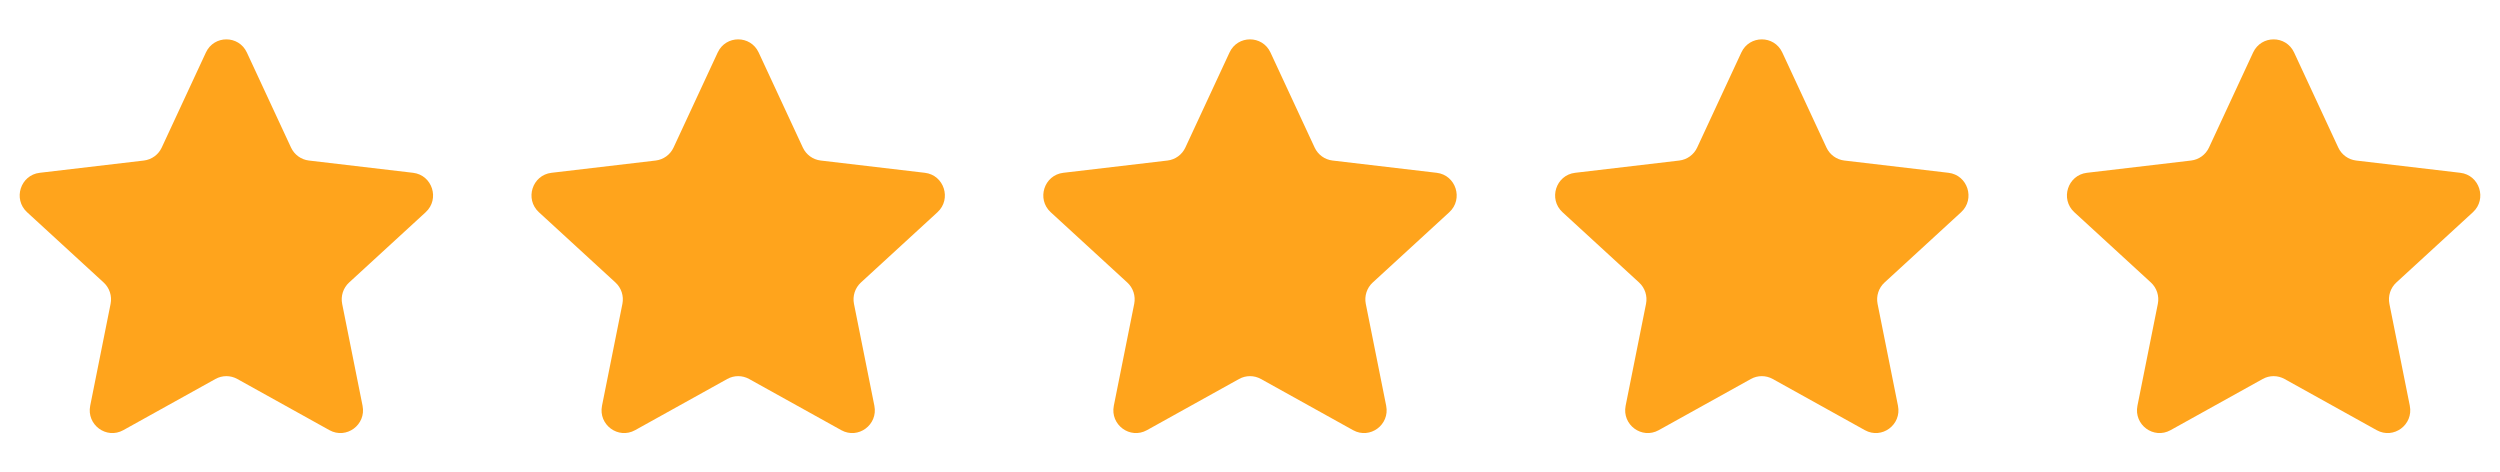
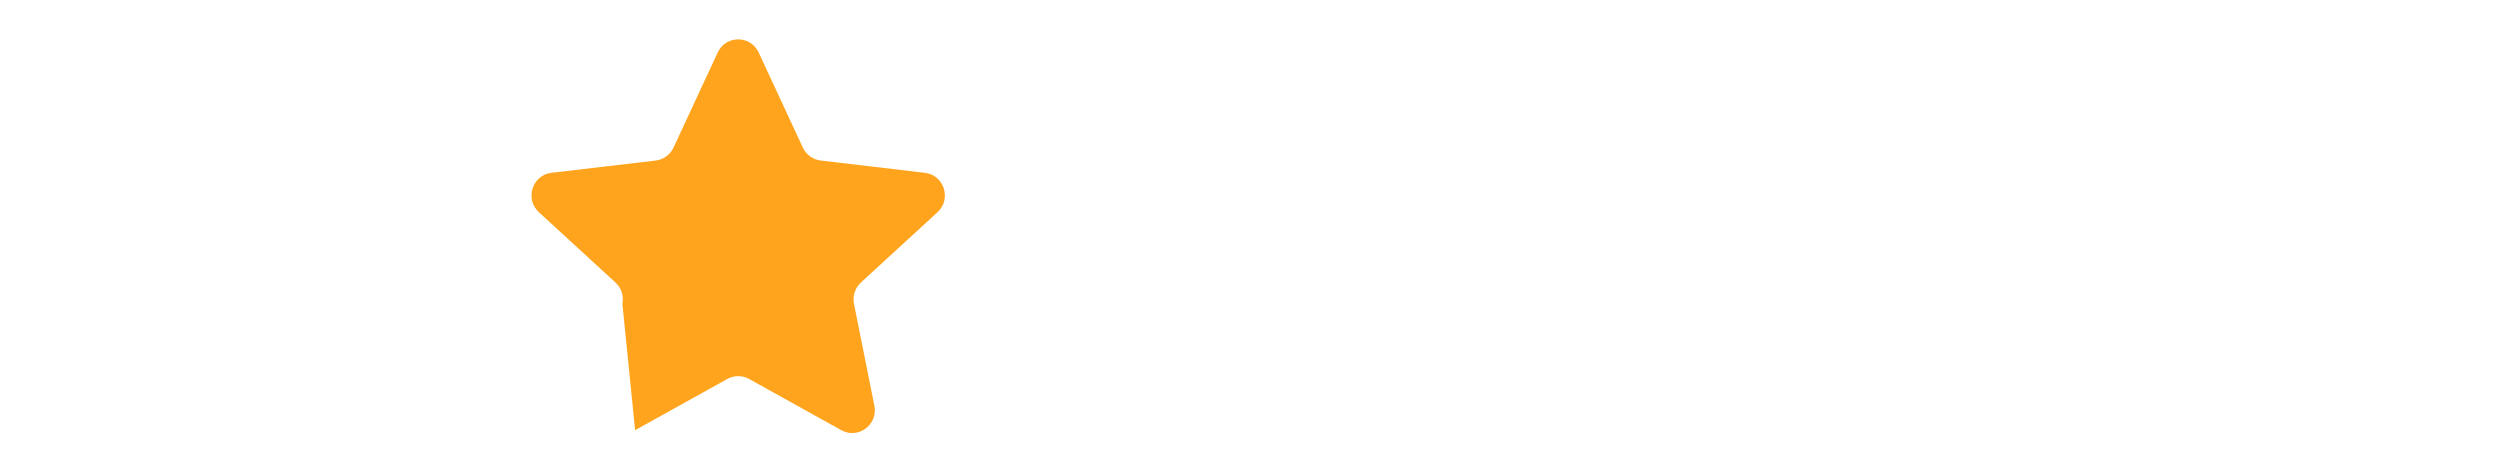
<svg xmlns="http://www.w3.org/2000/svg" width="127" height="24" viewBox="0 0 127 24" fill="none">
-   <path d="M10.46 2.666C10.873 1.778 12.127 1.778 12.54 2.666L14.784 7.496C14.953 7.859 15.296 8.108 15.691 8.155L20.983 8.778C21.962 8.893 22.352 10.113 21.624 10.781L17.734 14.352C17.436 14.626 17.302 15.037 17.382 15.436L18.418 20.612C18.611 21.578 17.593 22.329 16.737 21.853L12.055 19.252C11.71 19.06 11.29 19.06 10.945 19.252L6.263 21.853C5.407 22.329 4.389 21.578 4.582 20.612L5.618 15.436C5.698 15.037 5.564 14.626 5.266 14.352L1.376 10.781C0.648 10.113 1.038 8.893 2.017 8.778L7.309 8.155C7.704 8.108 8.047 7.859 8.216 7.496L10.46 2.666Z" fill="#FFA41C" />
-   <path d="M36.46 2.666C36.873 1.778 38.127 1.778 38.54 2.666L40.784 7.496C40.953 7.859 41.296 8.108 41.691 8.155L46.983 8.778C47.962 8.893 48.352 10.113 47.624 10.781L43.734 14.352C43.436 14.626 43.302 15.037 43.382 15.436L44.418 20.612C44.611 21.578 43.593 22.329 42.737 21.853L38.055 19.252C37.709 19.06 37.291 19.06 36.945 19.252L32.263 21.853C31.407 22.329 30.389 21.578 30.582 20.612L31.618 15.436C31.698 15.037 31.564 14.626 31.266 14.352L27.376 10.781C26.648 10.113 27.038 8.893 28.017 8.778L33.309 8.155C33.704 8.108 34.047 7.859 34.216 7.496L36.46 2.666Z" fill="#FFA41C" />
-   <path d="M62.46 2.666C62.873 1.778 64.127 1.778 64.54 2.666L66.784 7.496C66.953 7.859 67.296 8.108 67.691 8.155L72.983 8.778C73.962 8.893 74.352 10.113 73.624 10.781L69.734 14.352C69.436 14.626 69.302 15.037 69.382 15.436L70.418 20.612C70.611 21.578 69.593 22.329 68.737 21.853L64.055 19.252C63.709 19.06 63.291 19.06 62.945 19.252L58.263 21.853C57.407 22.329 56.389 21.578 56.582 20.612L57.618 15.436C57.698 15.037 57.565 14.626 57.266 14.352L53.376 10.781C52.648 10.113 53.038 8.893 54.017 8.778L59.309 8.155C59.704 8.108 60.047 7.859 60.216 7.496L62.46 2.666Z" fill="#FFA41C" />
-   <path d="M88.46 2.666C88.873 1.778 90.127 1.778 90.54 2.666L92.784 7.496C92.953 7.859 93.296 8.108 93.691 8.155L98.983 8.778C99.961 8.893 100.352 10.113 99.624 10.781L95.734 14.352C95.435 14.626 95.302 15.037 95.381 15.436L96.417 20.612C96.611 21.578 95.593 22.329 94.737 21.853L90.055 19.252C89.709 19.06 89.29 19.06 88.945 19.252L84.263 21.853C83.407 22.329 82.389 21.578 82.582 20.612L83.618 15.436C83.698 15.037 83.564 14.626 83.266 14.352L79.376 10.781C78.648 10.113 79.038 8.893 80.017 8.778L85.309 8.155C85.704 8.108 86.047 7.859 86.216 7.496L88.46 2.666Z" fill="#FFA41C" />
-   <path d="M114.459 2.666C114.873 1.778 116.127 1.778 116.54 2.666L118.784 7.496C118.953 7.859 119.296 8.108 119.691 8.155L124.983 8.778C125.961 8.893 126.352 10.113 125.624 10.781L121.733 14.352C121.436 14.626 121.302 15.037 121.382 15.436L122.418 20.612C122.61 21.578 121.593 22.329 120.737 21.853L116.054 19.252C115.71 19.06 115.29 19.06 114.945 19.252L110.263 21.853C109.406 22.329 108.389 21.578 108.582 20.612L109.618 15.436C109.698 15.037 109.564 14.626 109.267 14.352L105.376 10.781C104.648 10.113 105.039 8.893 106.017 8.778L111.308 8.155C111.704 8.108 112.047 7.859 112.216 7.496L114.459 2.666Z" fill="#FFA41C" />
+   <path d="M36.46 2.666C36.873 1.778 38.127 1.778 38.54 2.666L40.784 7.496C40.953 7.859 41.296 8.108 41.691 8.155L46.983 8.778C47.962 8.893 48.352 10.113 47.624 10.781L43.734 14.352C43.436 14.626 43.302 15.037 43.382 15.436L44.418 20.612C44.611 21.578 43.593 22.329 42.737 21.853L38.055 19.252C37.709 19.06 37.291 19.06 36.945 19.252L32.263 21.853L31.618 15.436C31.698 15.037 31.564 14.626 31.266 14.352L27.376 10.781C26.648 10.113 27.038 8.893 28.017 8.778L33.309 8.155C33.704 8.108 34.047 7.859 34.216 7.496L36.46 2.666Z" fill="#FFA41C" />
</svg>